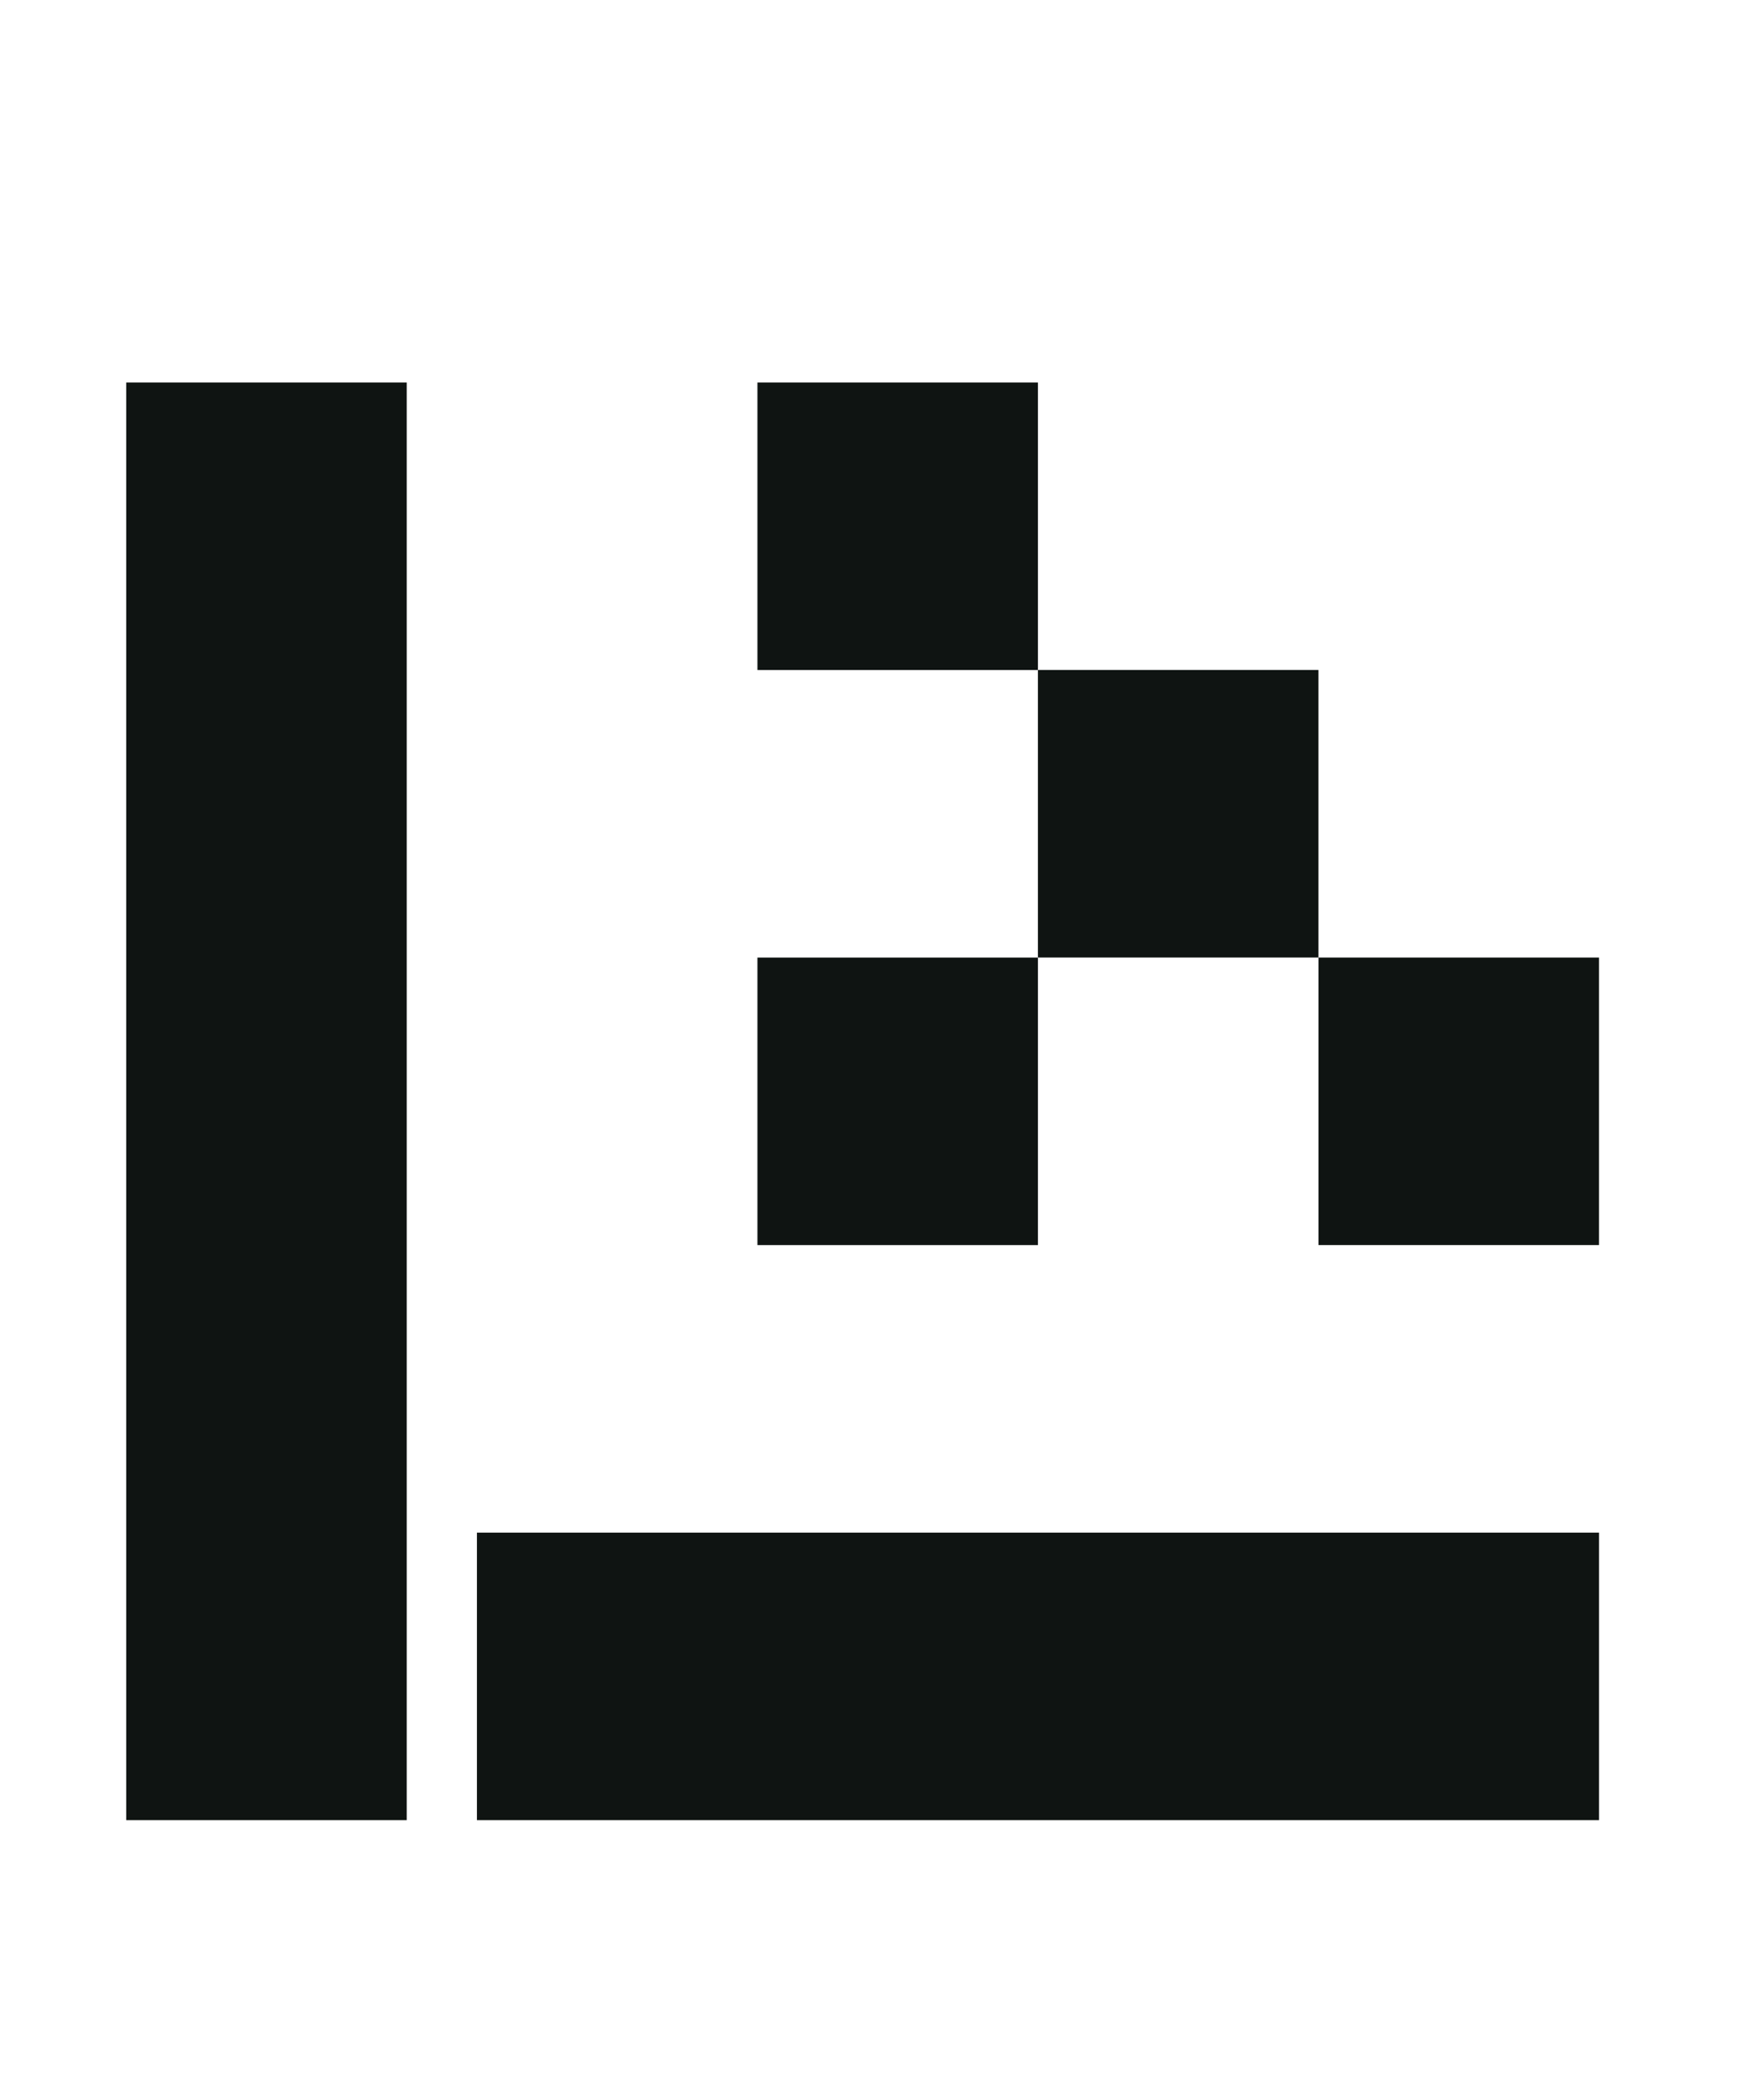
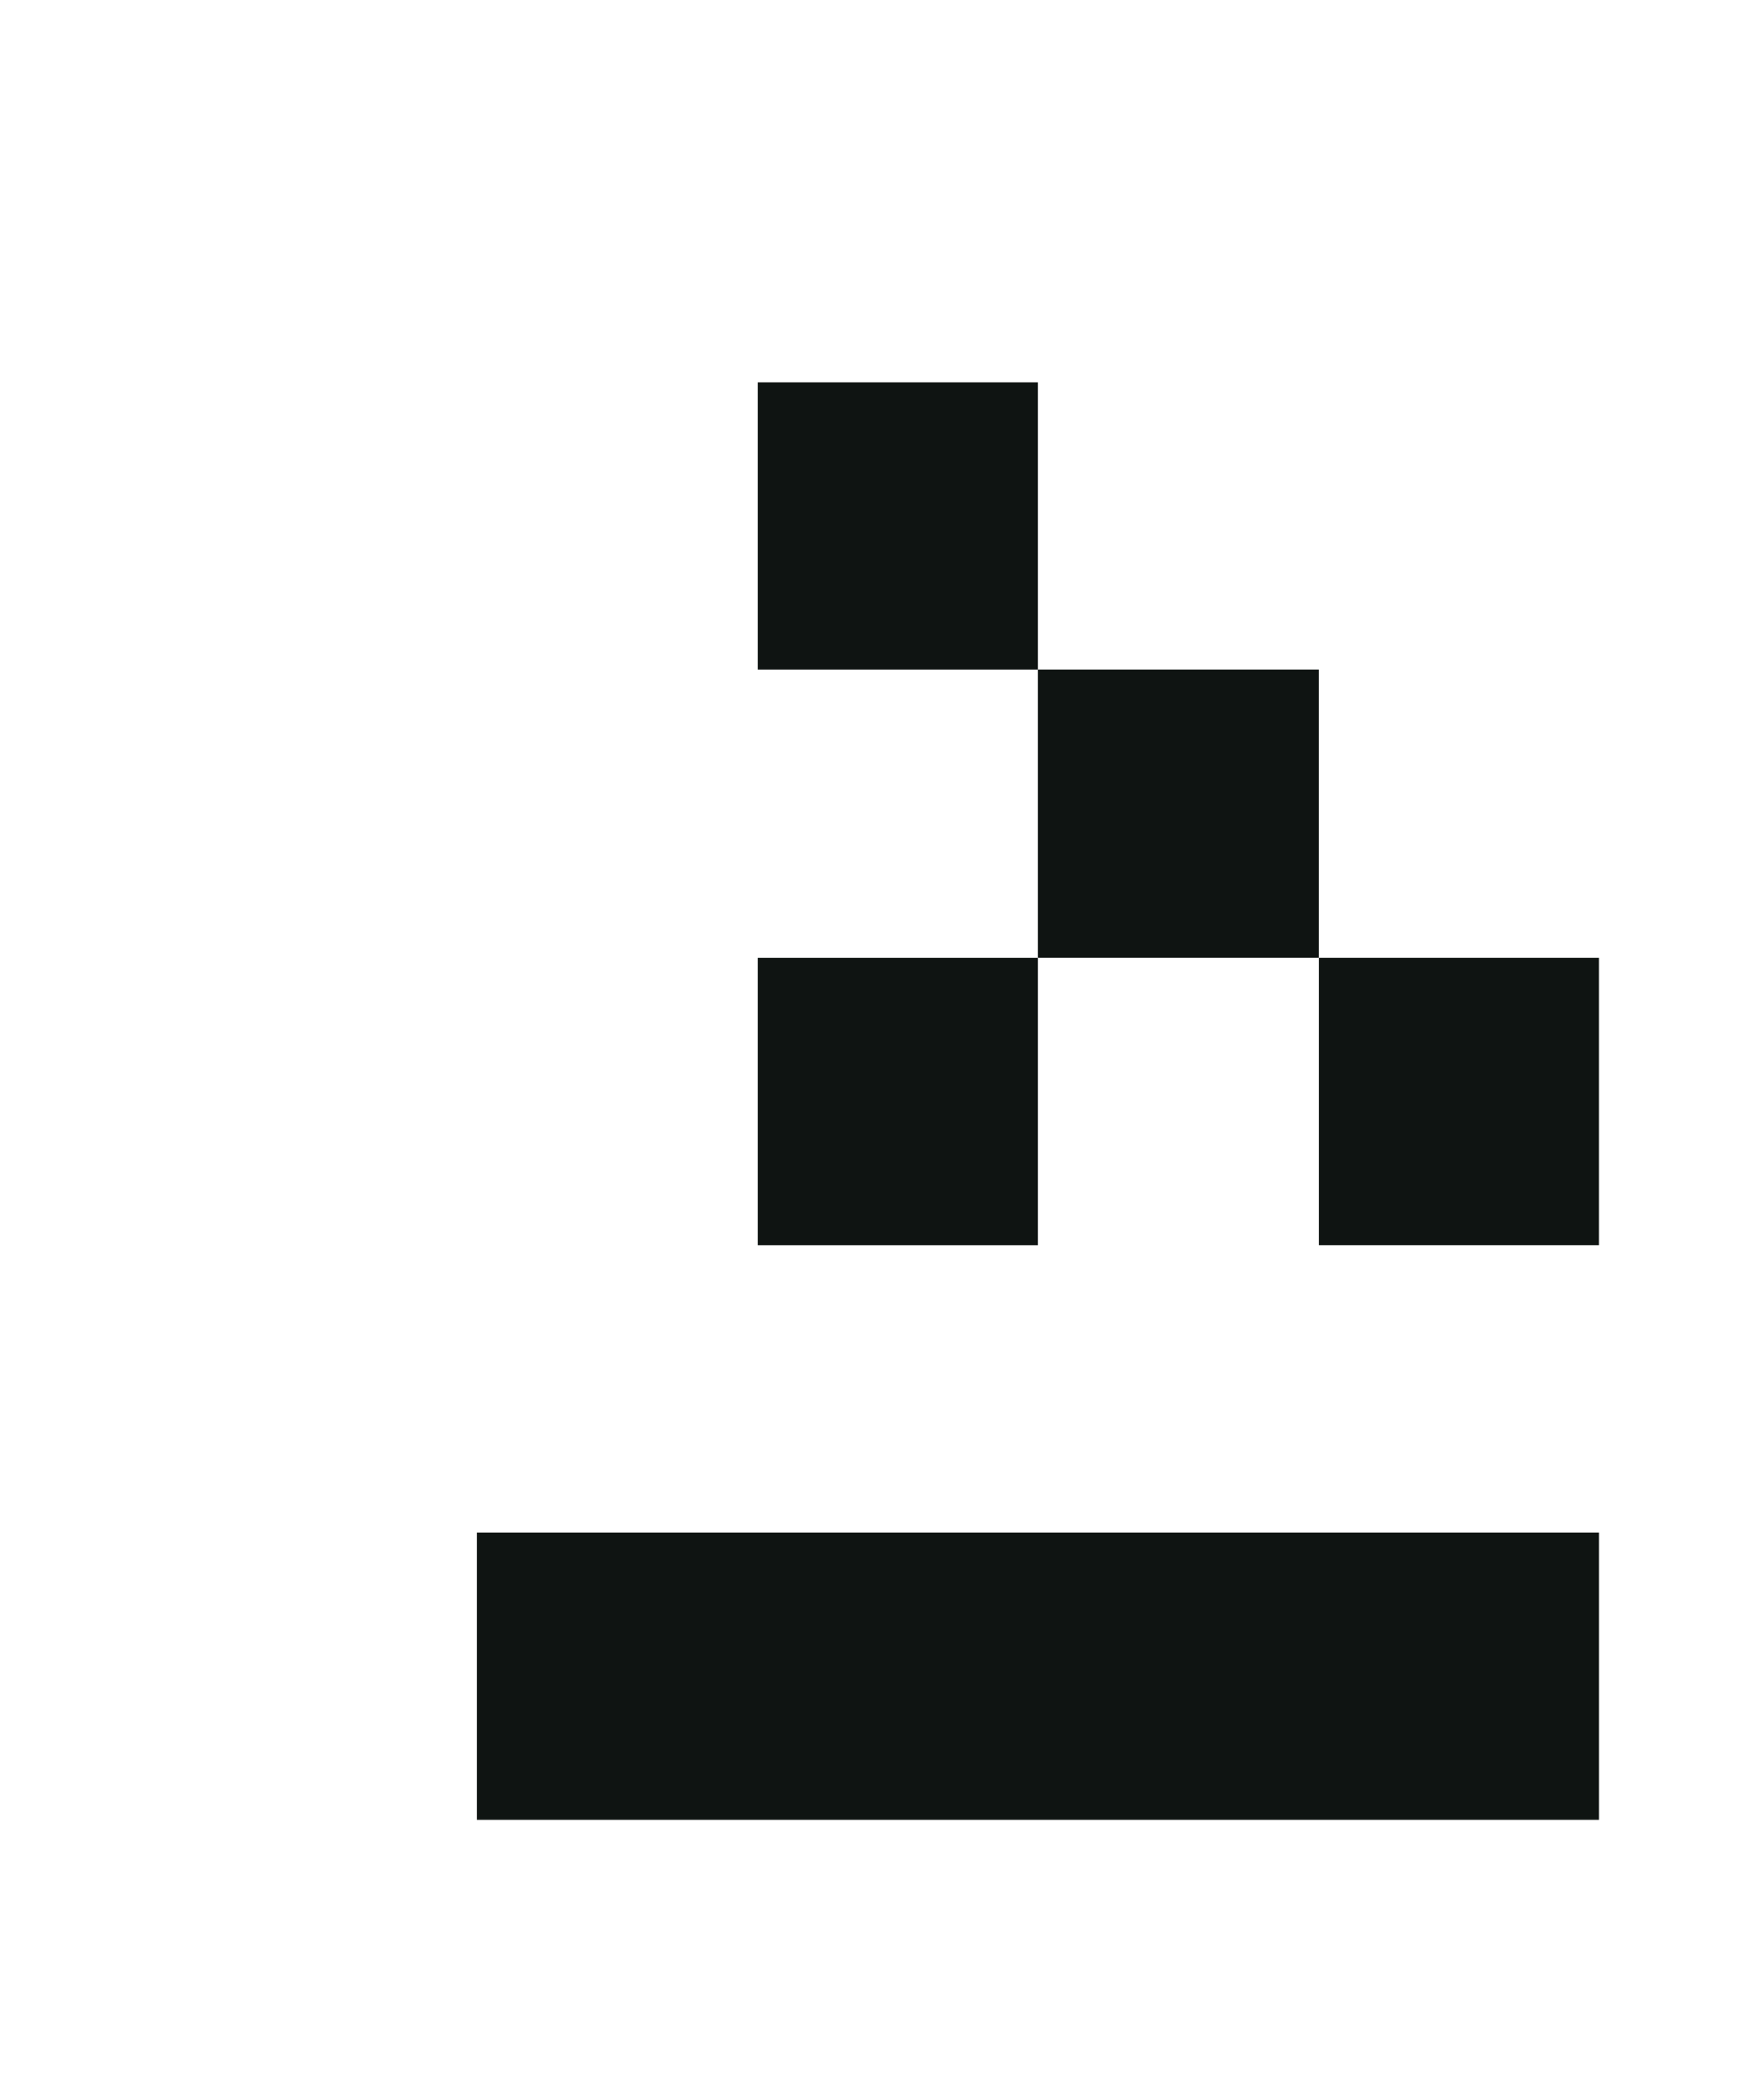
<svg xmlns="http://www.w3.org/2000/svg" width="84" height="101" viewBox="0 0 84 101" fill="none">
  <path d="M49.935 18.396H36.44V32.226H49.935V18.396Z" fill="#0F1412" />
  <path d="M63.43 32.224H49.934V46.053H63.43V32.224Z" fill="#0F1412" />
  <path d="M49.935 46.055H36.44V59.884H49.935V46.055Z" fill="#0F1412" />
  <path d="M76.928 46.054H63.432V59.883H76.928V46.054Z" fill="#0F1412" />
-   <path d="M19.568 18.396H6.072V87.543H19.568V18.396Z" fill="#0F1412" />
  <path d="M76.929 87.543V73.714H22.945V87.543H76.929Z" fill="#0F1412" />
</svg>